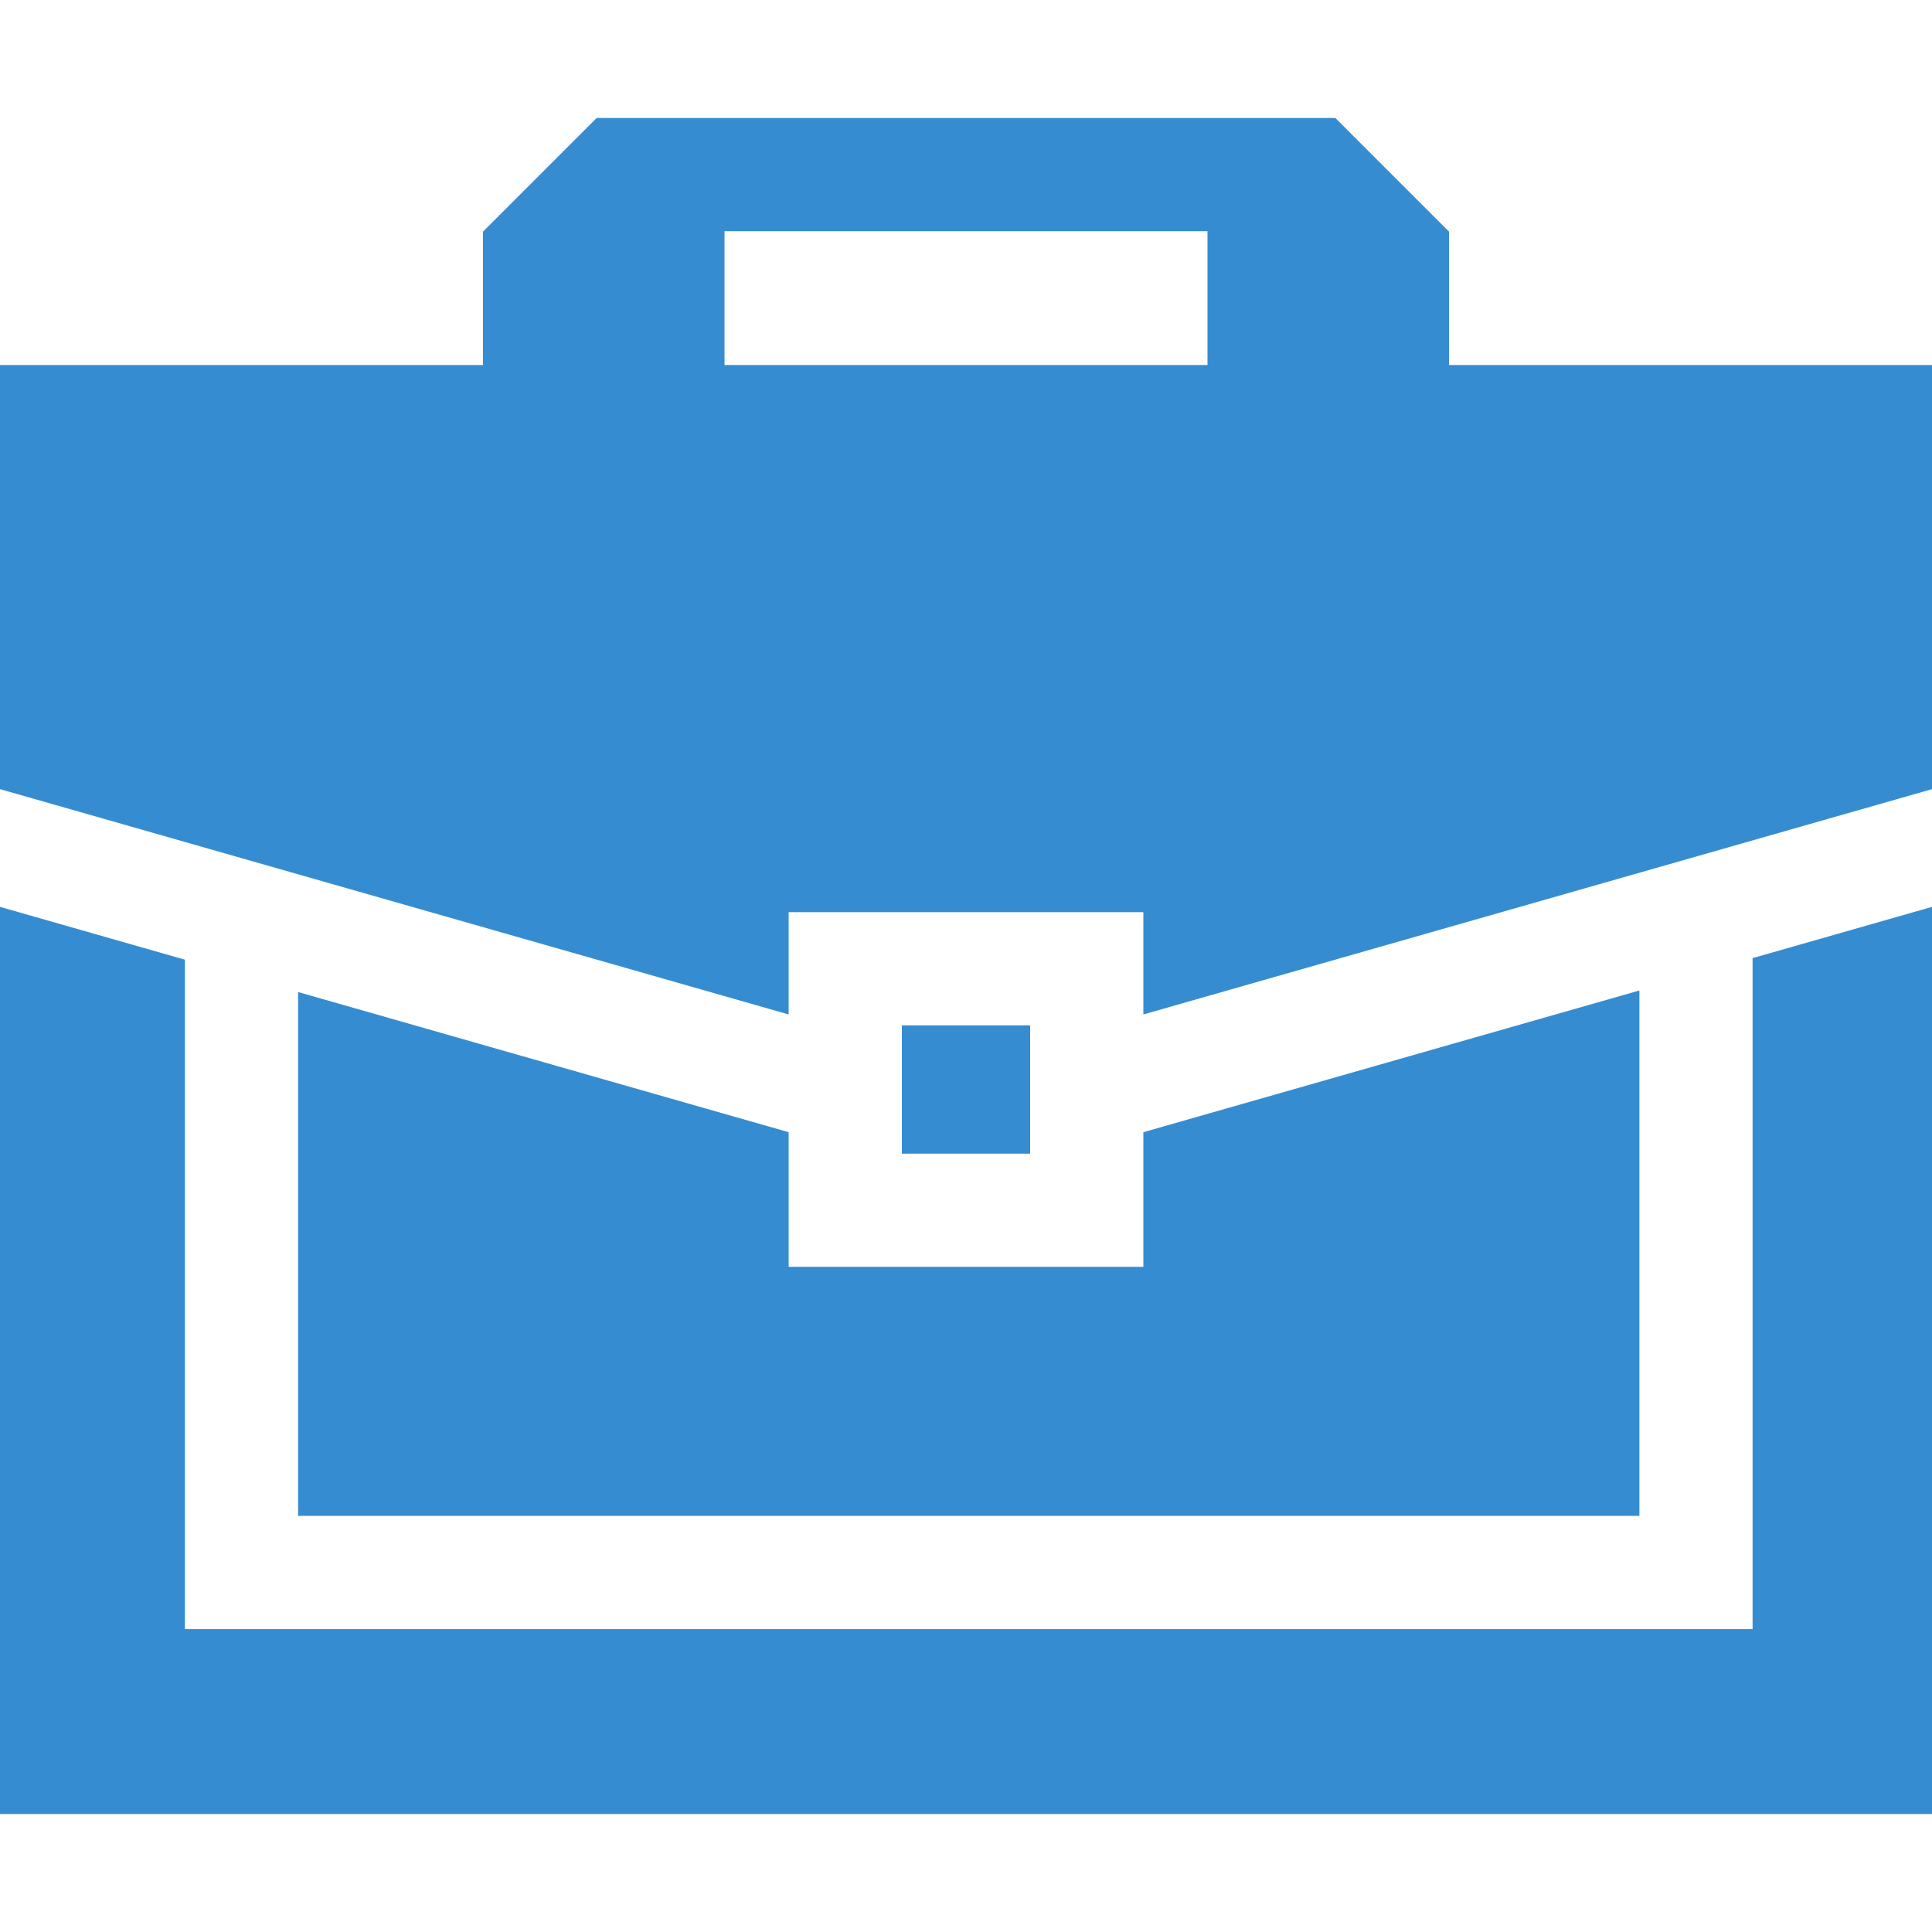
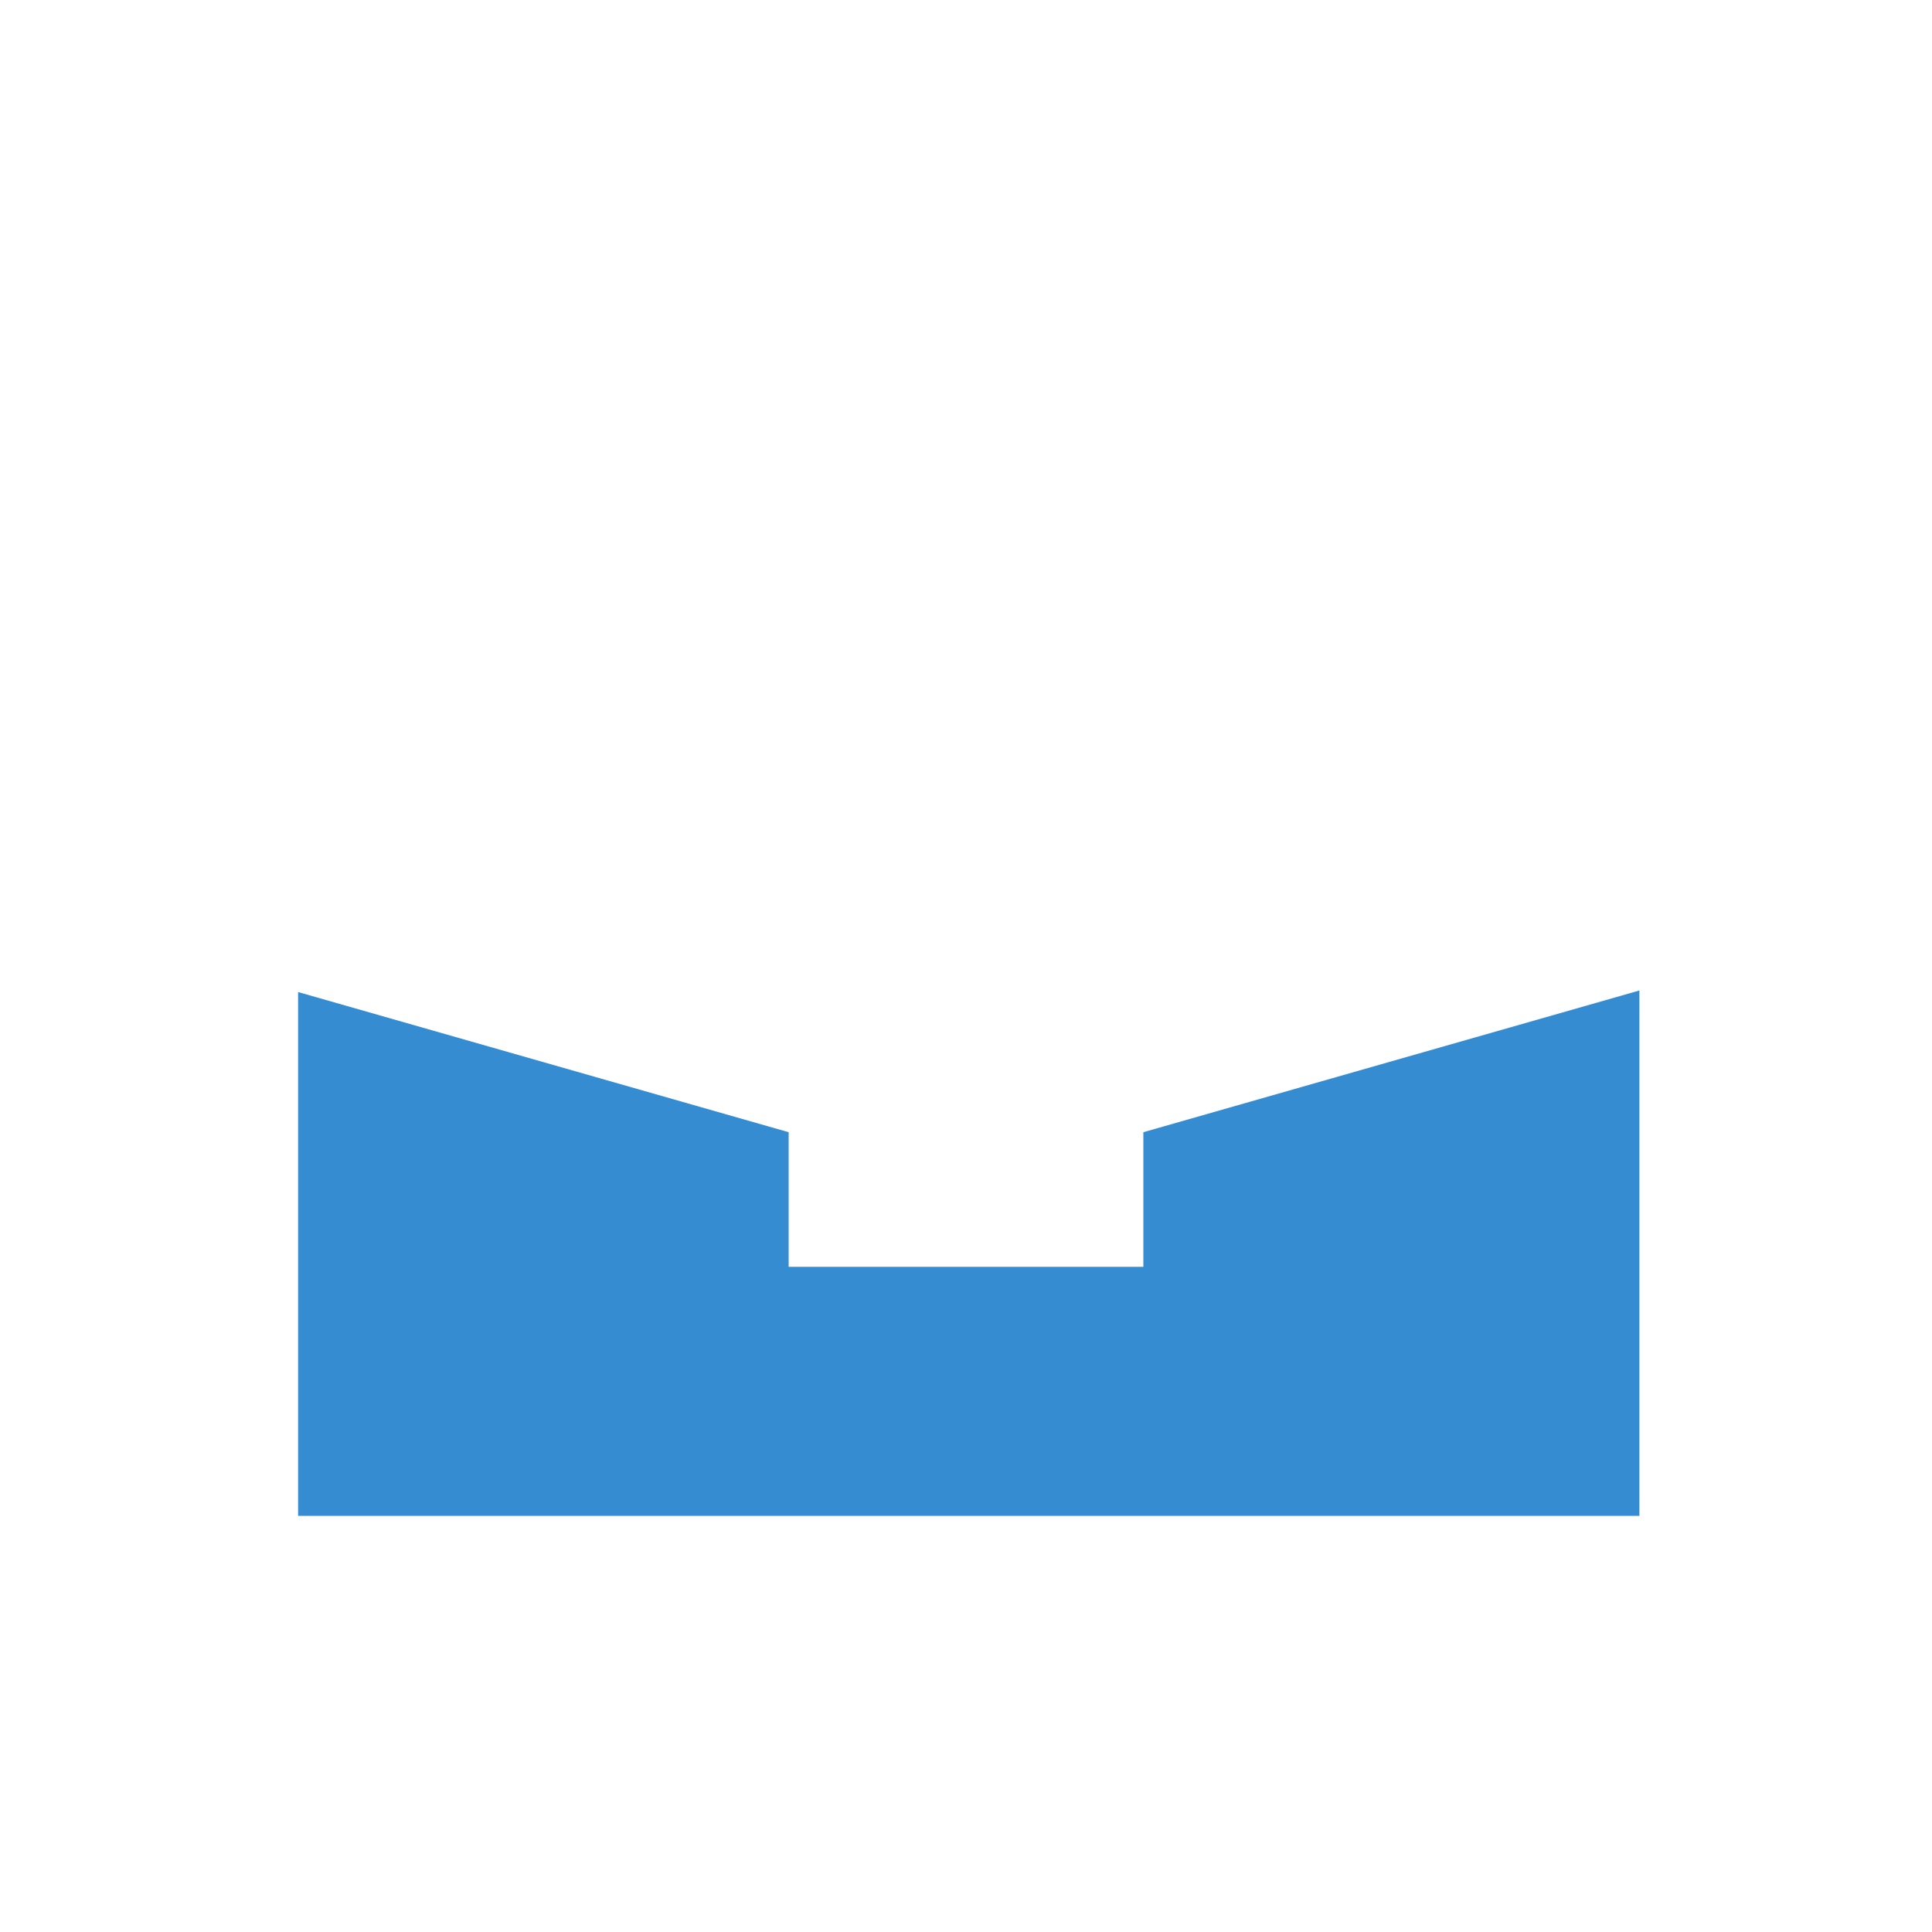
<svg xmlns="http://www.w3.org/2000/svg" width="281" height="281" viewBox="0 0 281 281" fill="none">
-   <path d="M114.705 147.548V132.667H166.295V147.548L281 114.776V53.087H210.75V33.693C204.294 27.237 200.675 23.618 194.219 17.162H86.781C80.325 23.618 76.706 27.237 70.25 33.693V53.087H0V114.776L114.705 147.548ZM105.375 33.627H175.625V53.087H105.375V33.627Z" fill="#368CD1" />
  <path d="M238.441 144.06L166.295 164.672V184.257H114.705V164.672L43.357 144.287V220.48H238.441V144.06Z" fill="#368CD1" />
-   <path d="M131.17 149.132H149.83V167.792H131.17V149.132Z" fill="#368CD1" />
-   <path d="M254.905 139.355V236.945H26.893V139.583L0 131.899V263.838H281V131.899L254.905 139.355Z" fill="#368CD1" />
</svg>